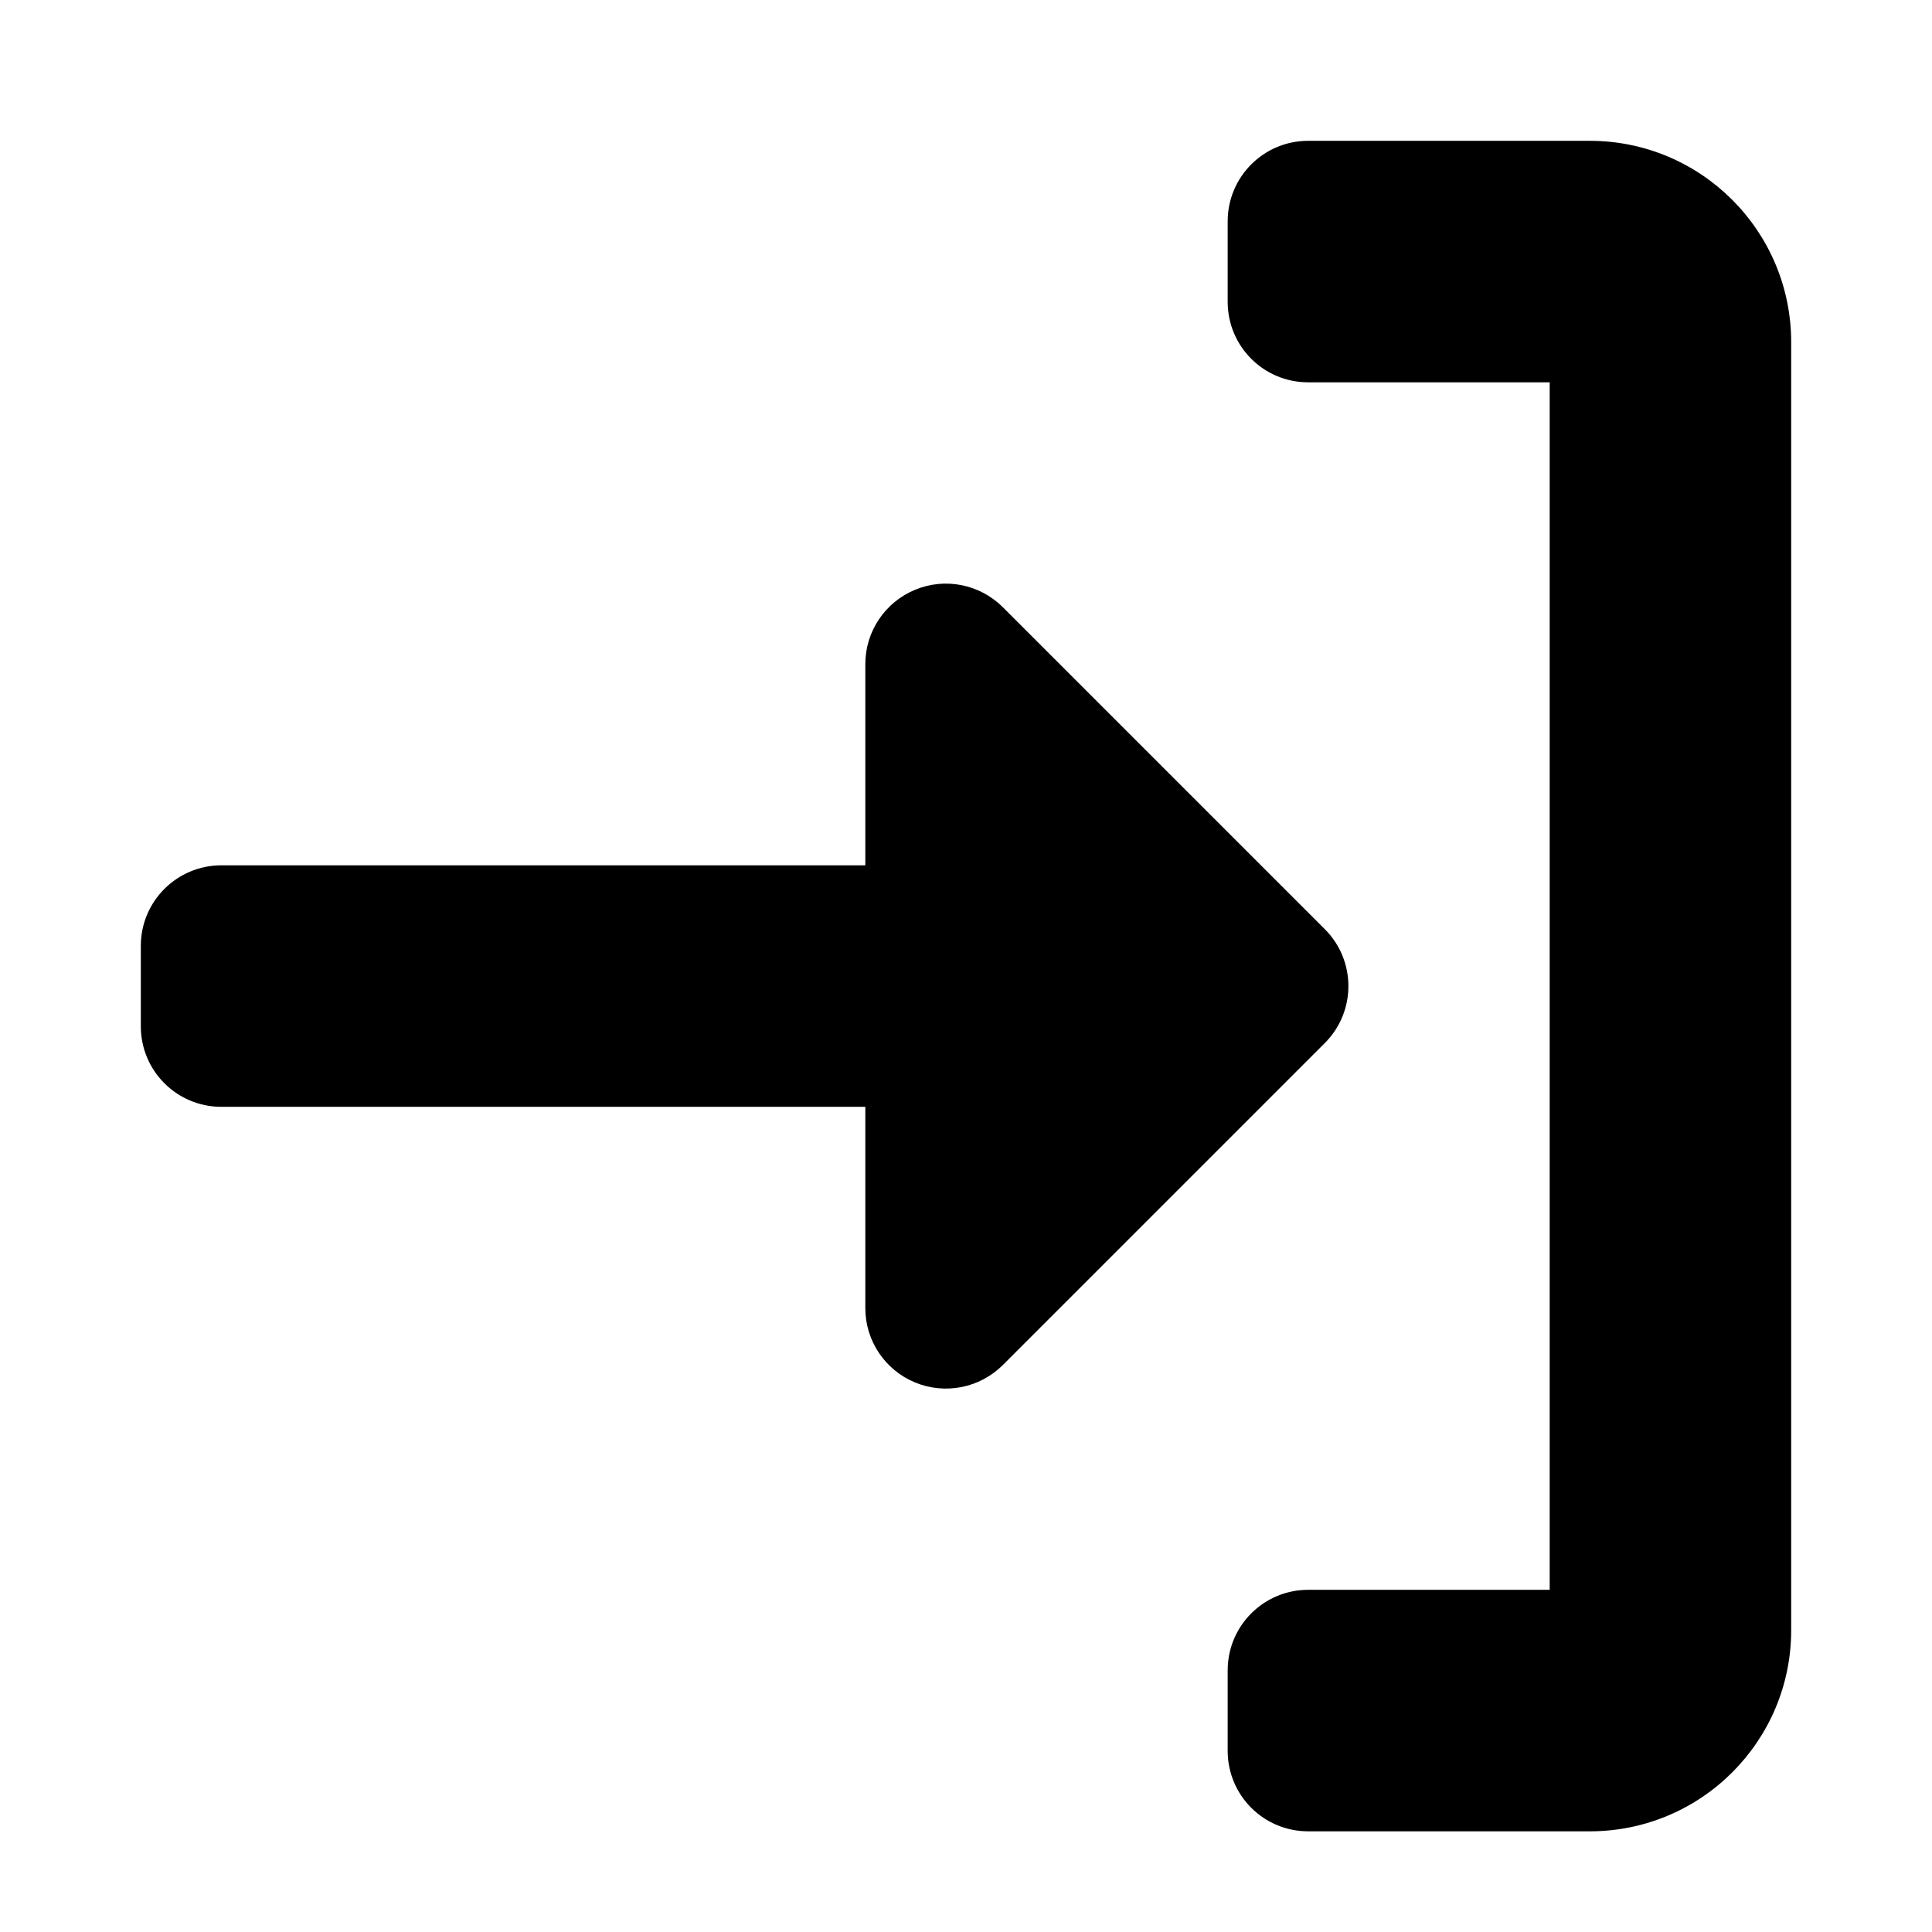
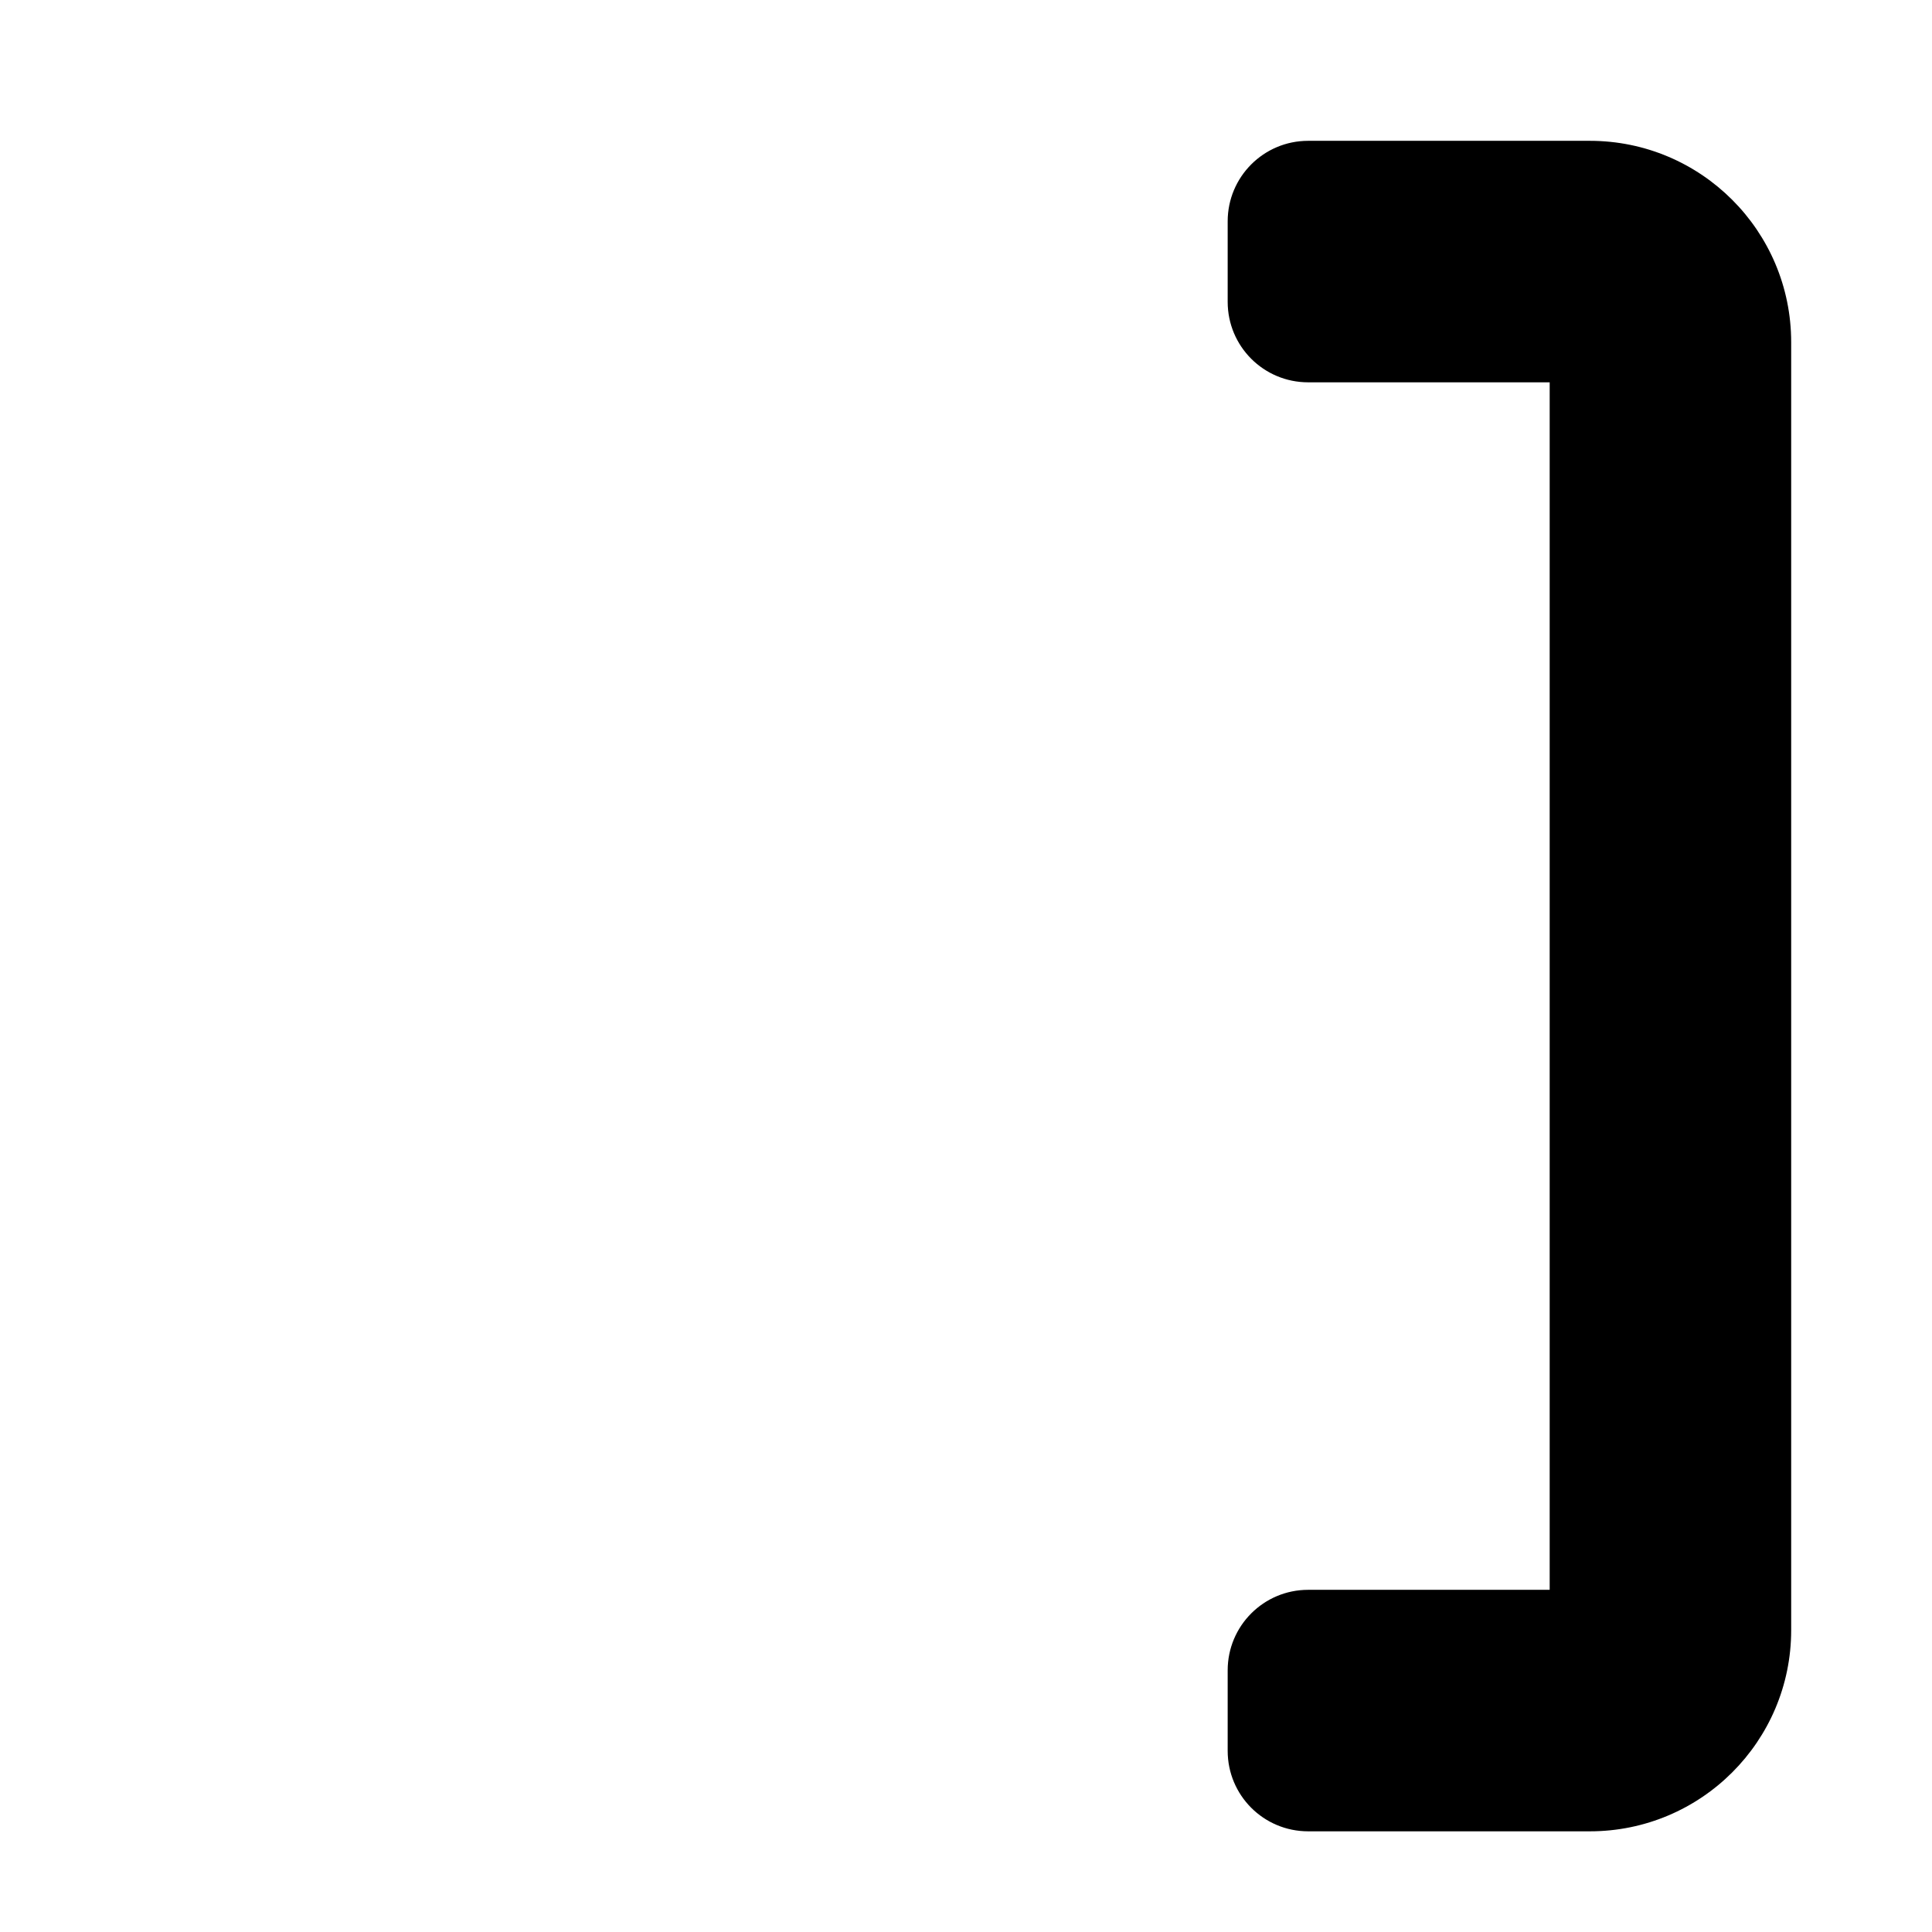
<svg xmlns="http://www.w3.org/2000/svg" width="18" height="18" viewBox="0 0 18 18" fill="none">
  <path d="M12.188 14.812C11.773 14.812 11.438 15.148 11.438 15.562V16.312C11.438 16.727 11.773 17.062 12.188 17.062H14.812C15.848 17.062 16.688 16.223 16.688 15.188V3.188C16.688 2.152 15.848 1.312 14.812 1.312H12.188C11.773 1.312 11.438 1.648 11.438 2.062V2.812C11.438 3.227 11.773 3.562 12.188 3.562H14.438V14.812H12.188Z" fill="black" />
-   <path d="M8.062 12.188C8.062 12.491 8.245 12.764 8.525 12.88C8.806 12.996 9.128 12.932 9.343 12.718L12.343 9.718C12.636 9.425 12.636 8.95 12.343 8.657L9.343 5.657C9.128 5.443 8.806 5.378 8.525 5.495C8.245 5.611 8.062 5.884 8.062 6.187V8.062H2.062C1.648 8.062 1.312 8.398 1.312 8.812V9.562C1.312 9.977 1.648 10.312 2.062 10.312H8.062V12.188Z" fill="black" />
</svg>